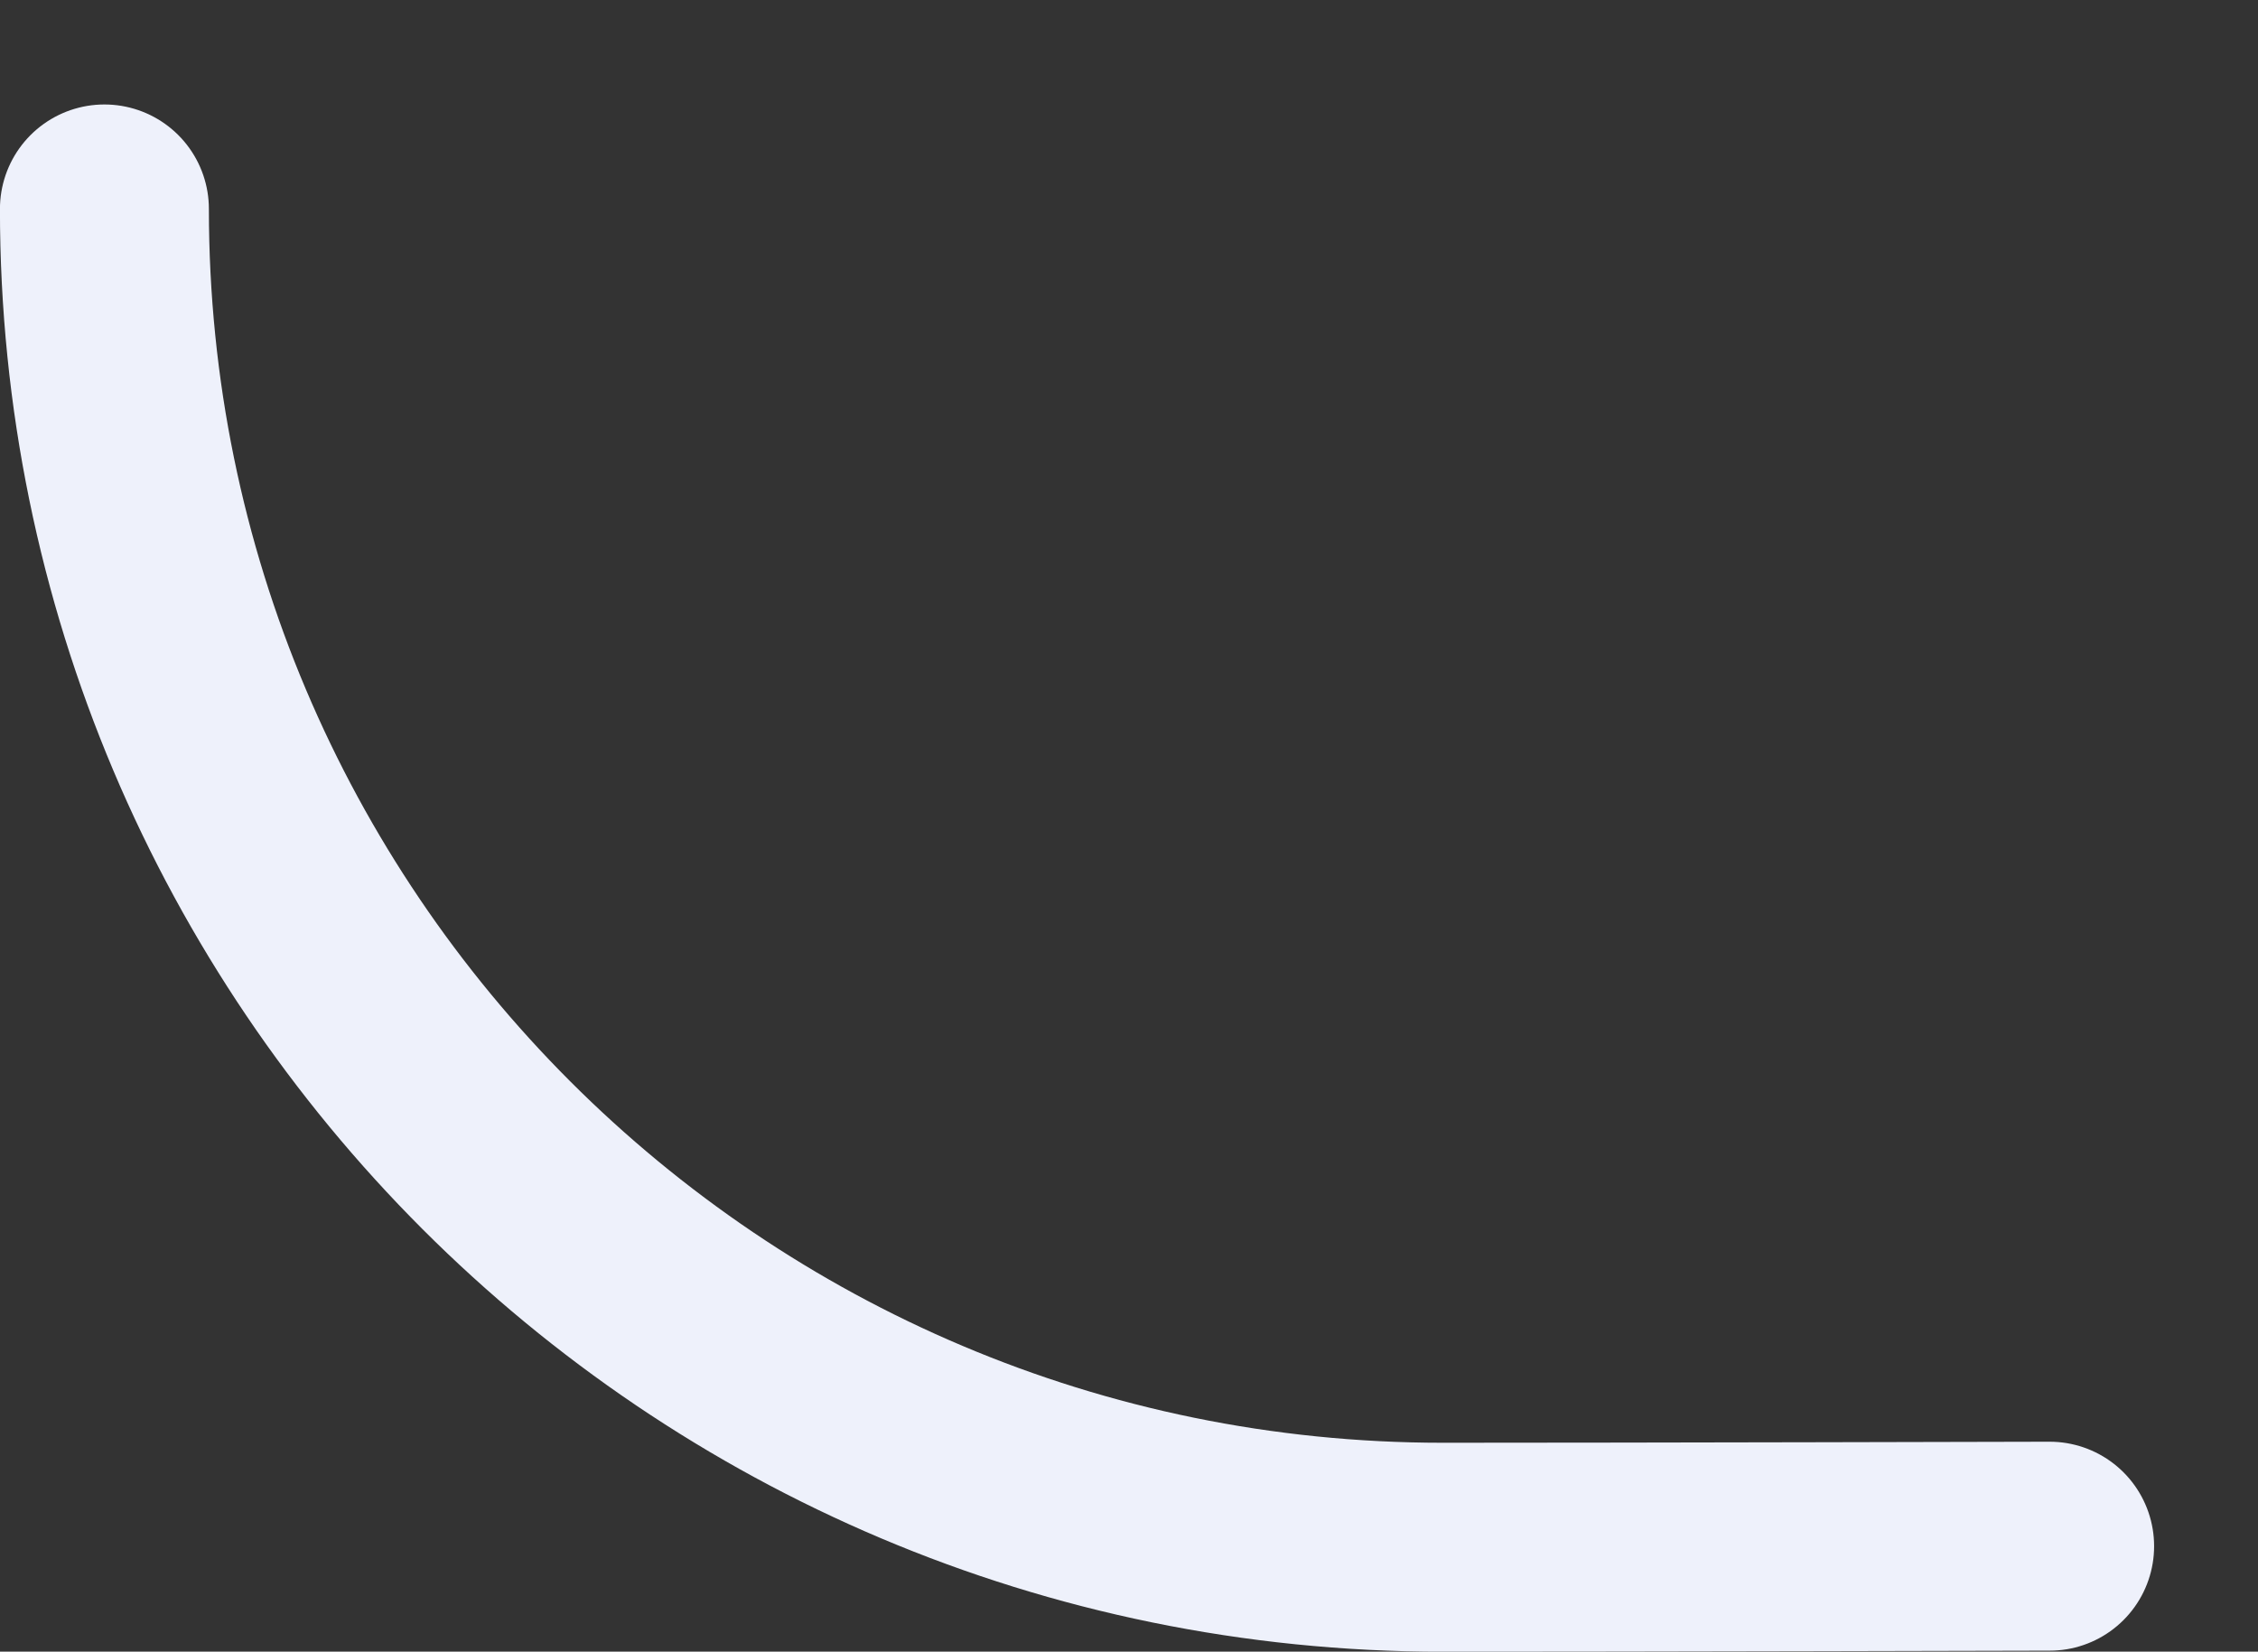
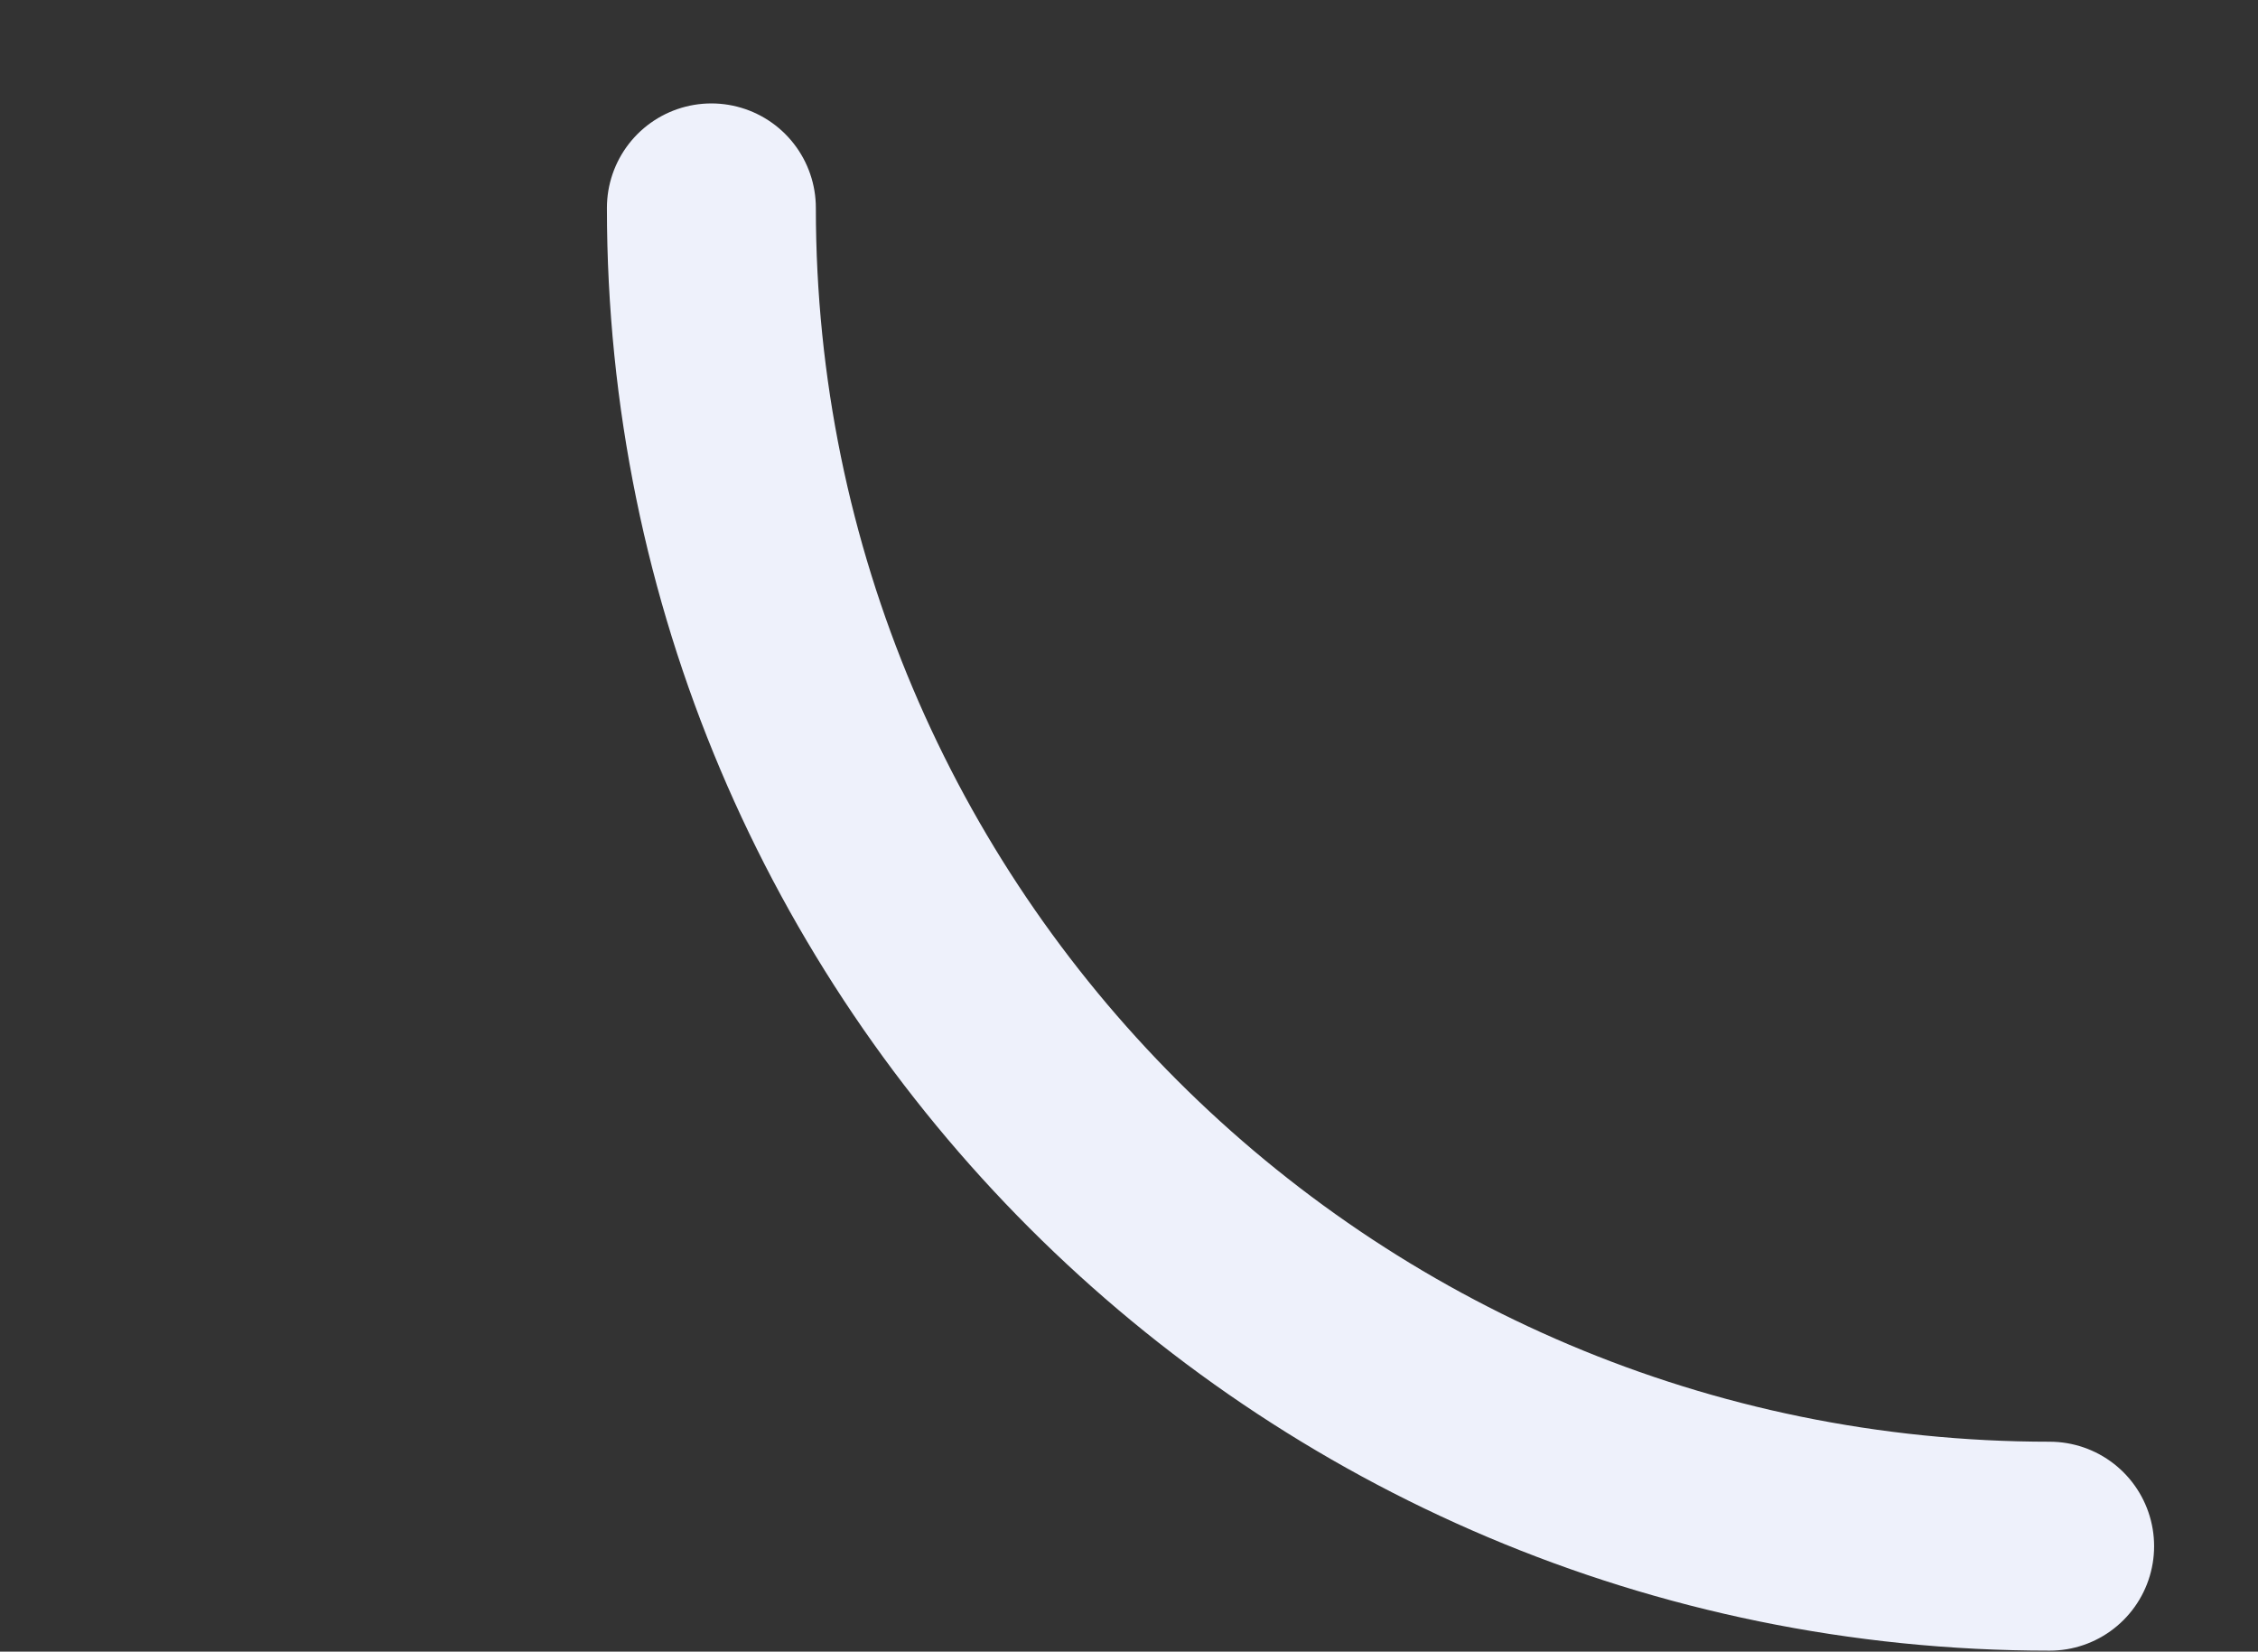
<svg xmlns="http://www.w3.org/2000/svg" width="432.28" height="316.188" viewBox="0 0 432.28 316.188">
  <rect x="0" y="0" width="432.28" height="316.188" fill="#333333" stroke="none" />
  <defs>
    <style>
      .cls-1 {
        fill: none;
        stroke: #eef1fb;
        stroke-linecap: round;
        stroke-width: 40px;
        fill-rule: evenodd;
      }
    </style>
  </defs>
-   <path id="Ellipse_3_copy_2" data-name="Ellipse 3 copy 2" class="cls-1" d="M1786.2,646s-80.28.2-116.2,0.2c-141.5,0-256.2-114.705-256.2-256.2" transform="translate(-1393.81 -350)" />
+   <path id="Ellipse_3_copy_2" data-name="Ellipse 3 copy 2" class="cls-1" d="M1786.2,646c-141.5,0-256.2-114.705-256.2-256.2" transform="translate(-1393.81 -350)" />
</svg>